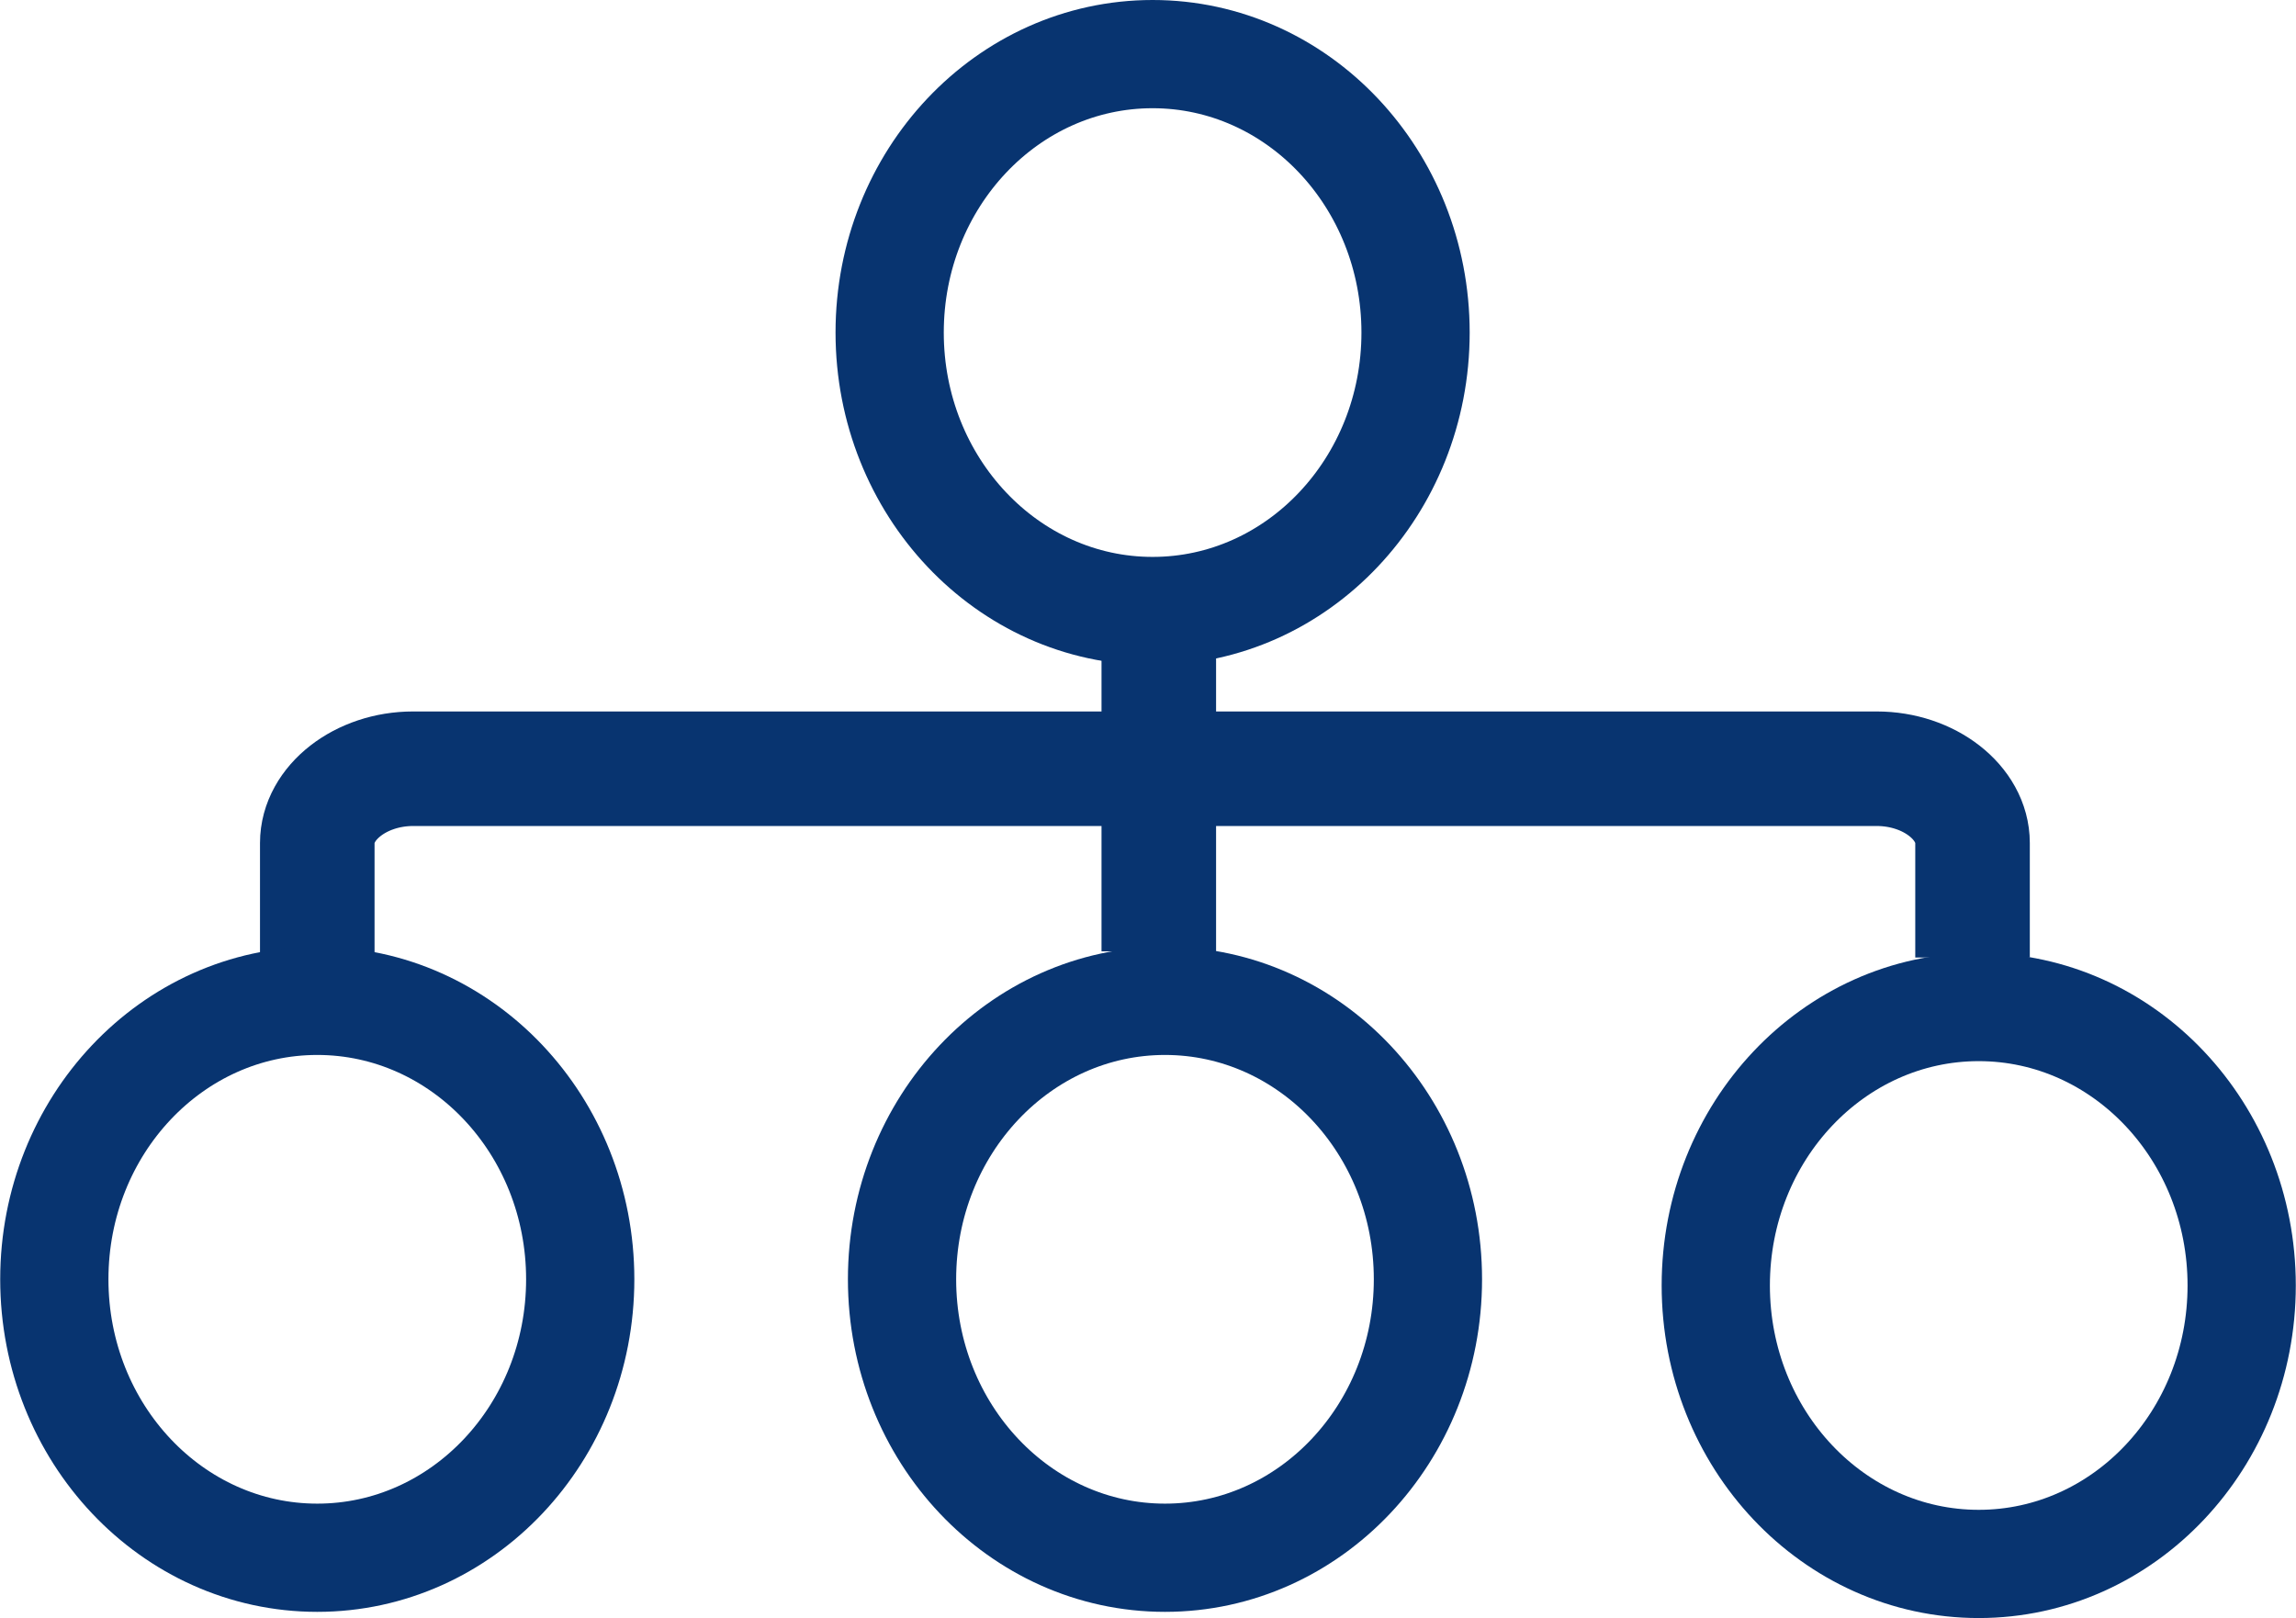
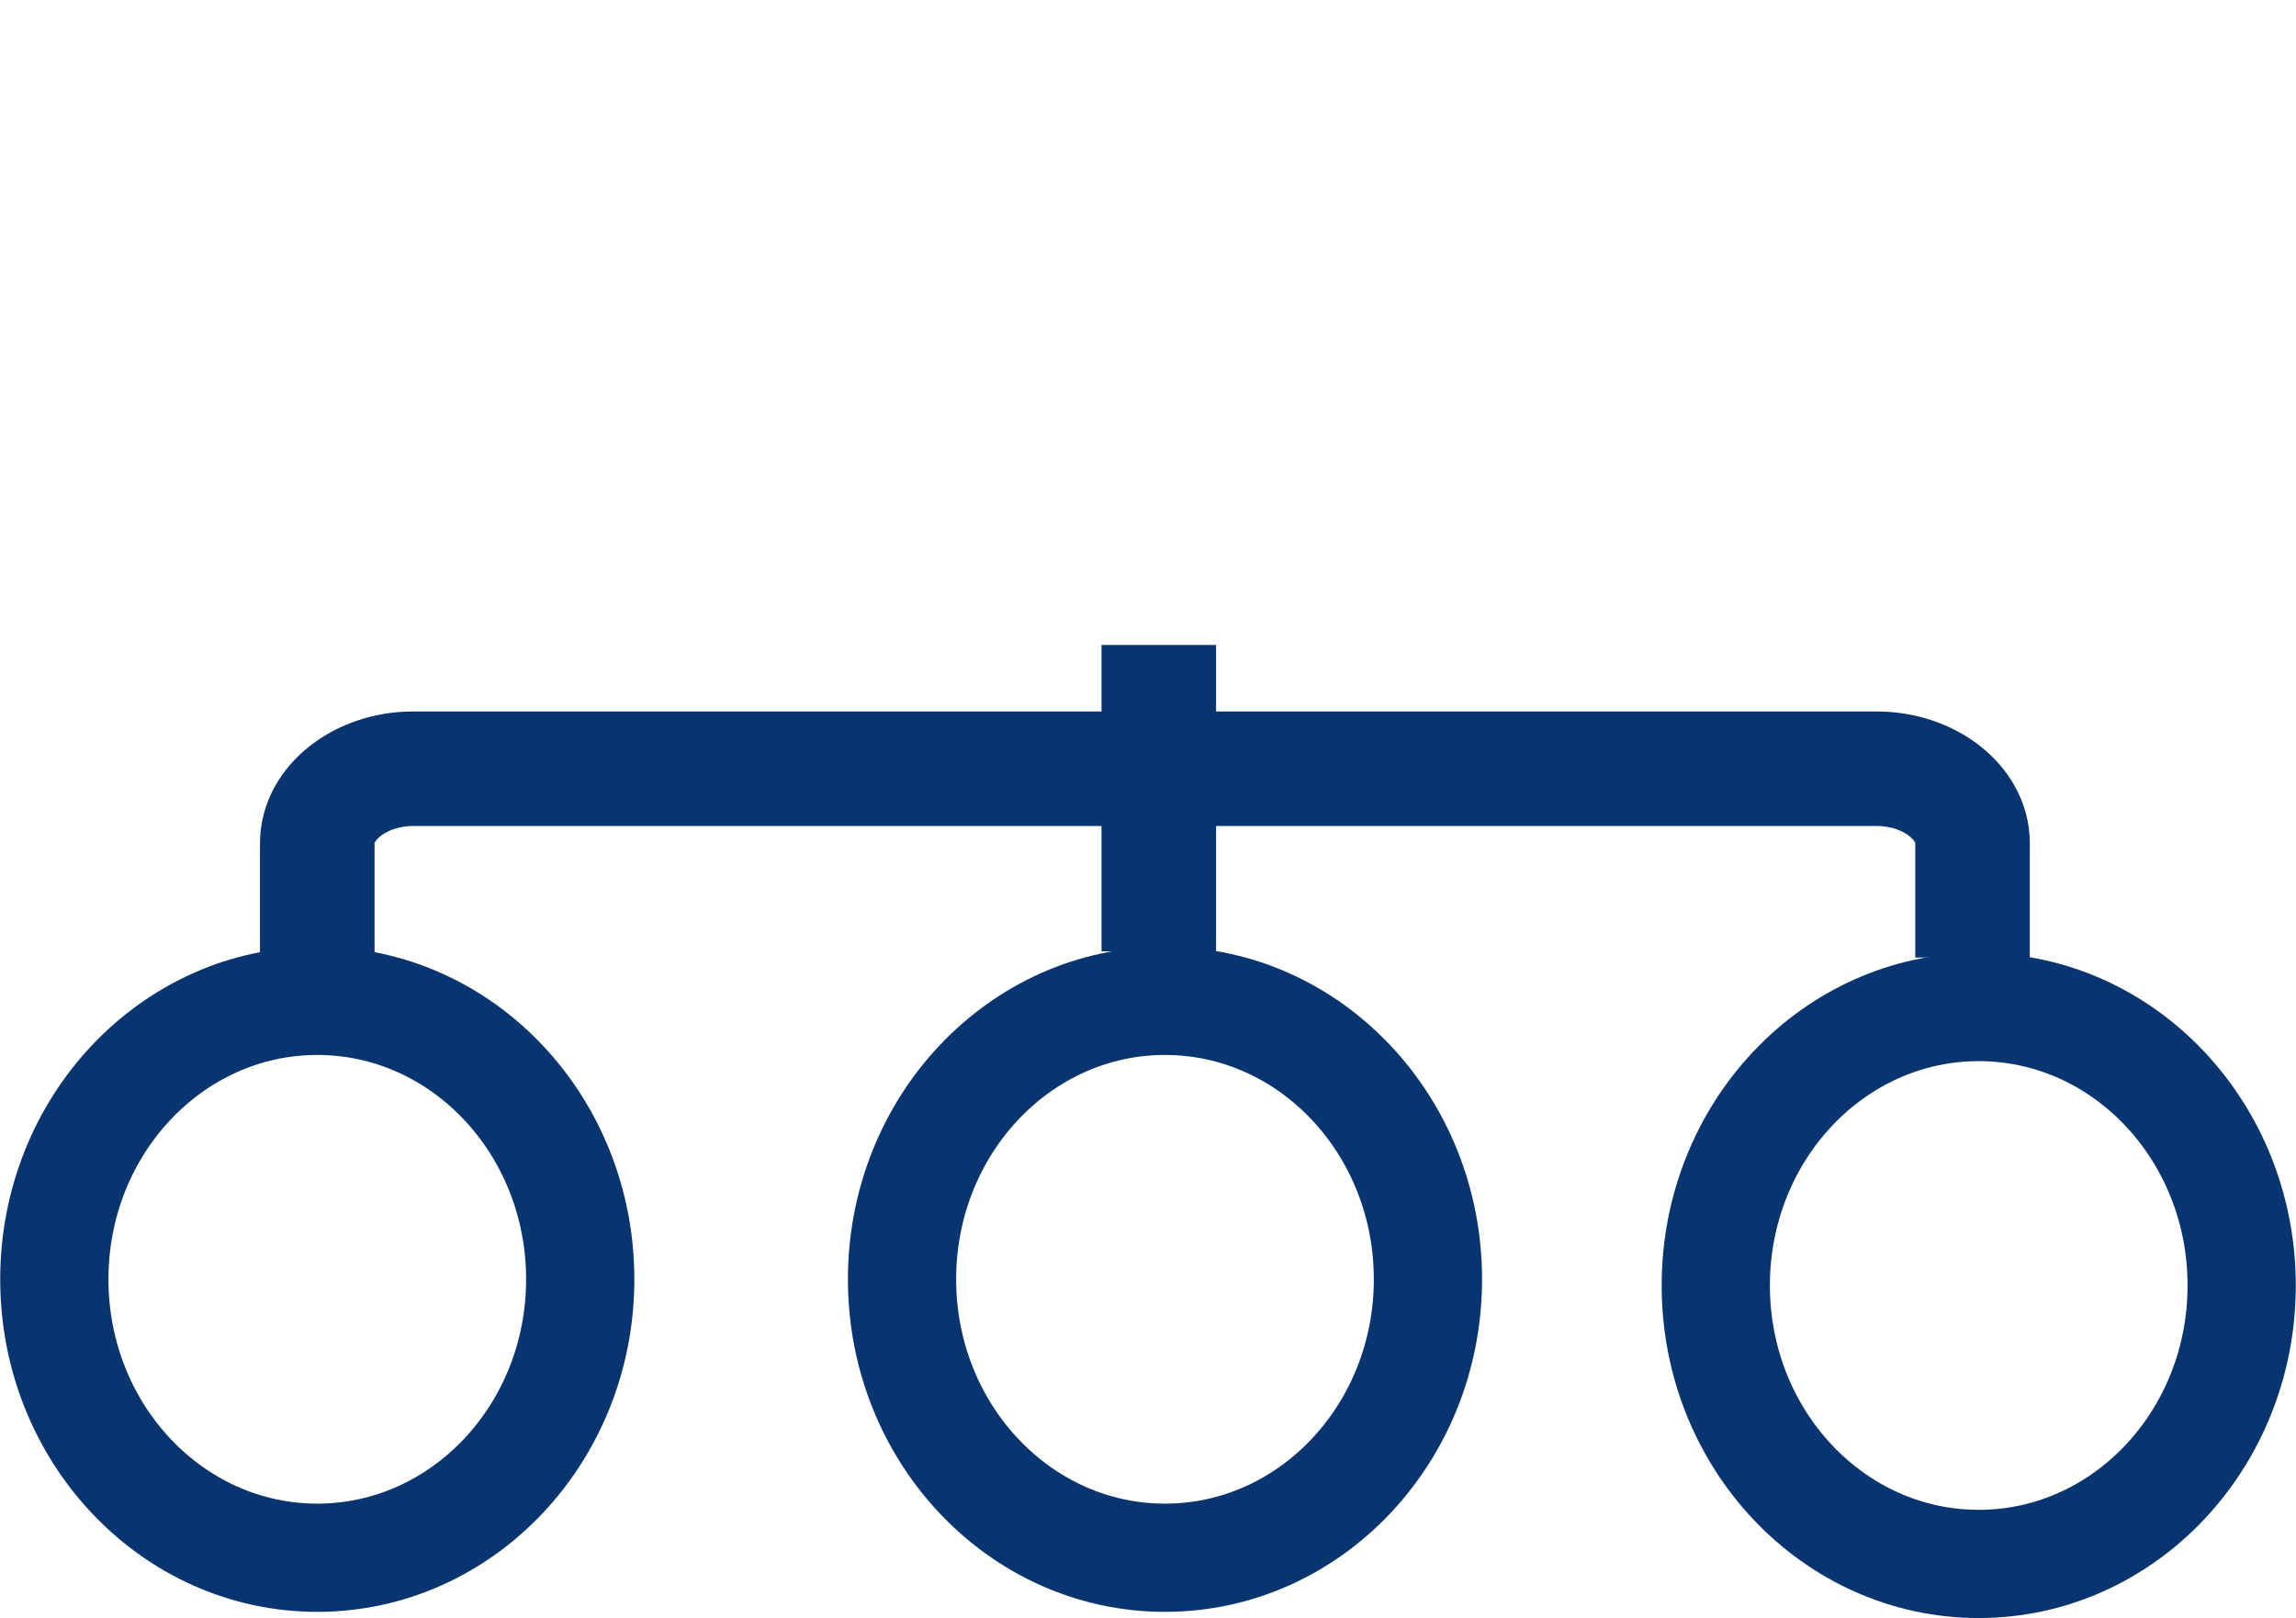
<svg xmlns="http://www.w3.org/2000/svg" xml:space="preserve" width="10.668mm" height="7.519mm" version="1.1" style="shape-rendering:geometricPrecision; text-rendering:geometricPrecision; image-rendering:optimizeQuality; fill-rule:evenodd; clip-rule:evenodd" viewBox="0 0 174.36 122.9">
  <defs>
    <style type="text/css">
   
    .str1 {stroke:#083470;stroke-width:8.22;stroke-miterlimit:22.926}
    .str0 {stroke:#083470;stroke-width:8.7;stroke-miterlimit:22.926}
    .fil0 {fill:none}
   
  </style>
  </defs>
  <g id="Camada_x0020_1">
    <path class="fil0 str0" d="M24.09 72.73l0 -8.7c0,-3.05 3.29,-5.64 7.28,-5.64l111.15 0c3.99,0 7.28,2.58 7.28,5.64l0 8.7" />
    <line class="fil0 str0" x1="88" y1="48.99" x2="88" y2="72.26" />
-     <ellipse class="fil0 str1" cx="87.53" cy="25.26" rx="19.97" ry="21.15" />
    <ellipse class="fil0 str1" cx="24.09" cy="97.17" rx="19.97" ry="21.15" />
    <ellipse class="fil0 str1" cx="88.47" cy="97.17" rx="19.97" ry="21.15" />
    <ellipse class="fil0 str1" cx="150.27" cy="97.64" rx="19.97" ry="21.15" />
-     <line class="fil0" x1="84.24" y1="62.39" x2="93.64" y2="56.75" />
  </g>
</svg>